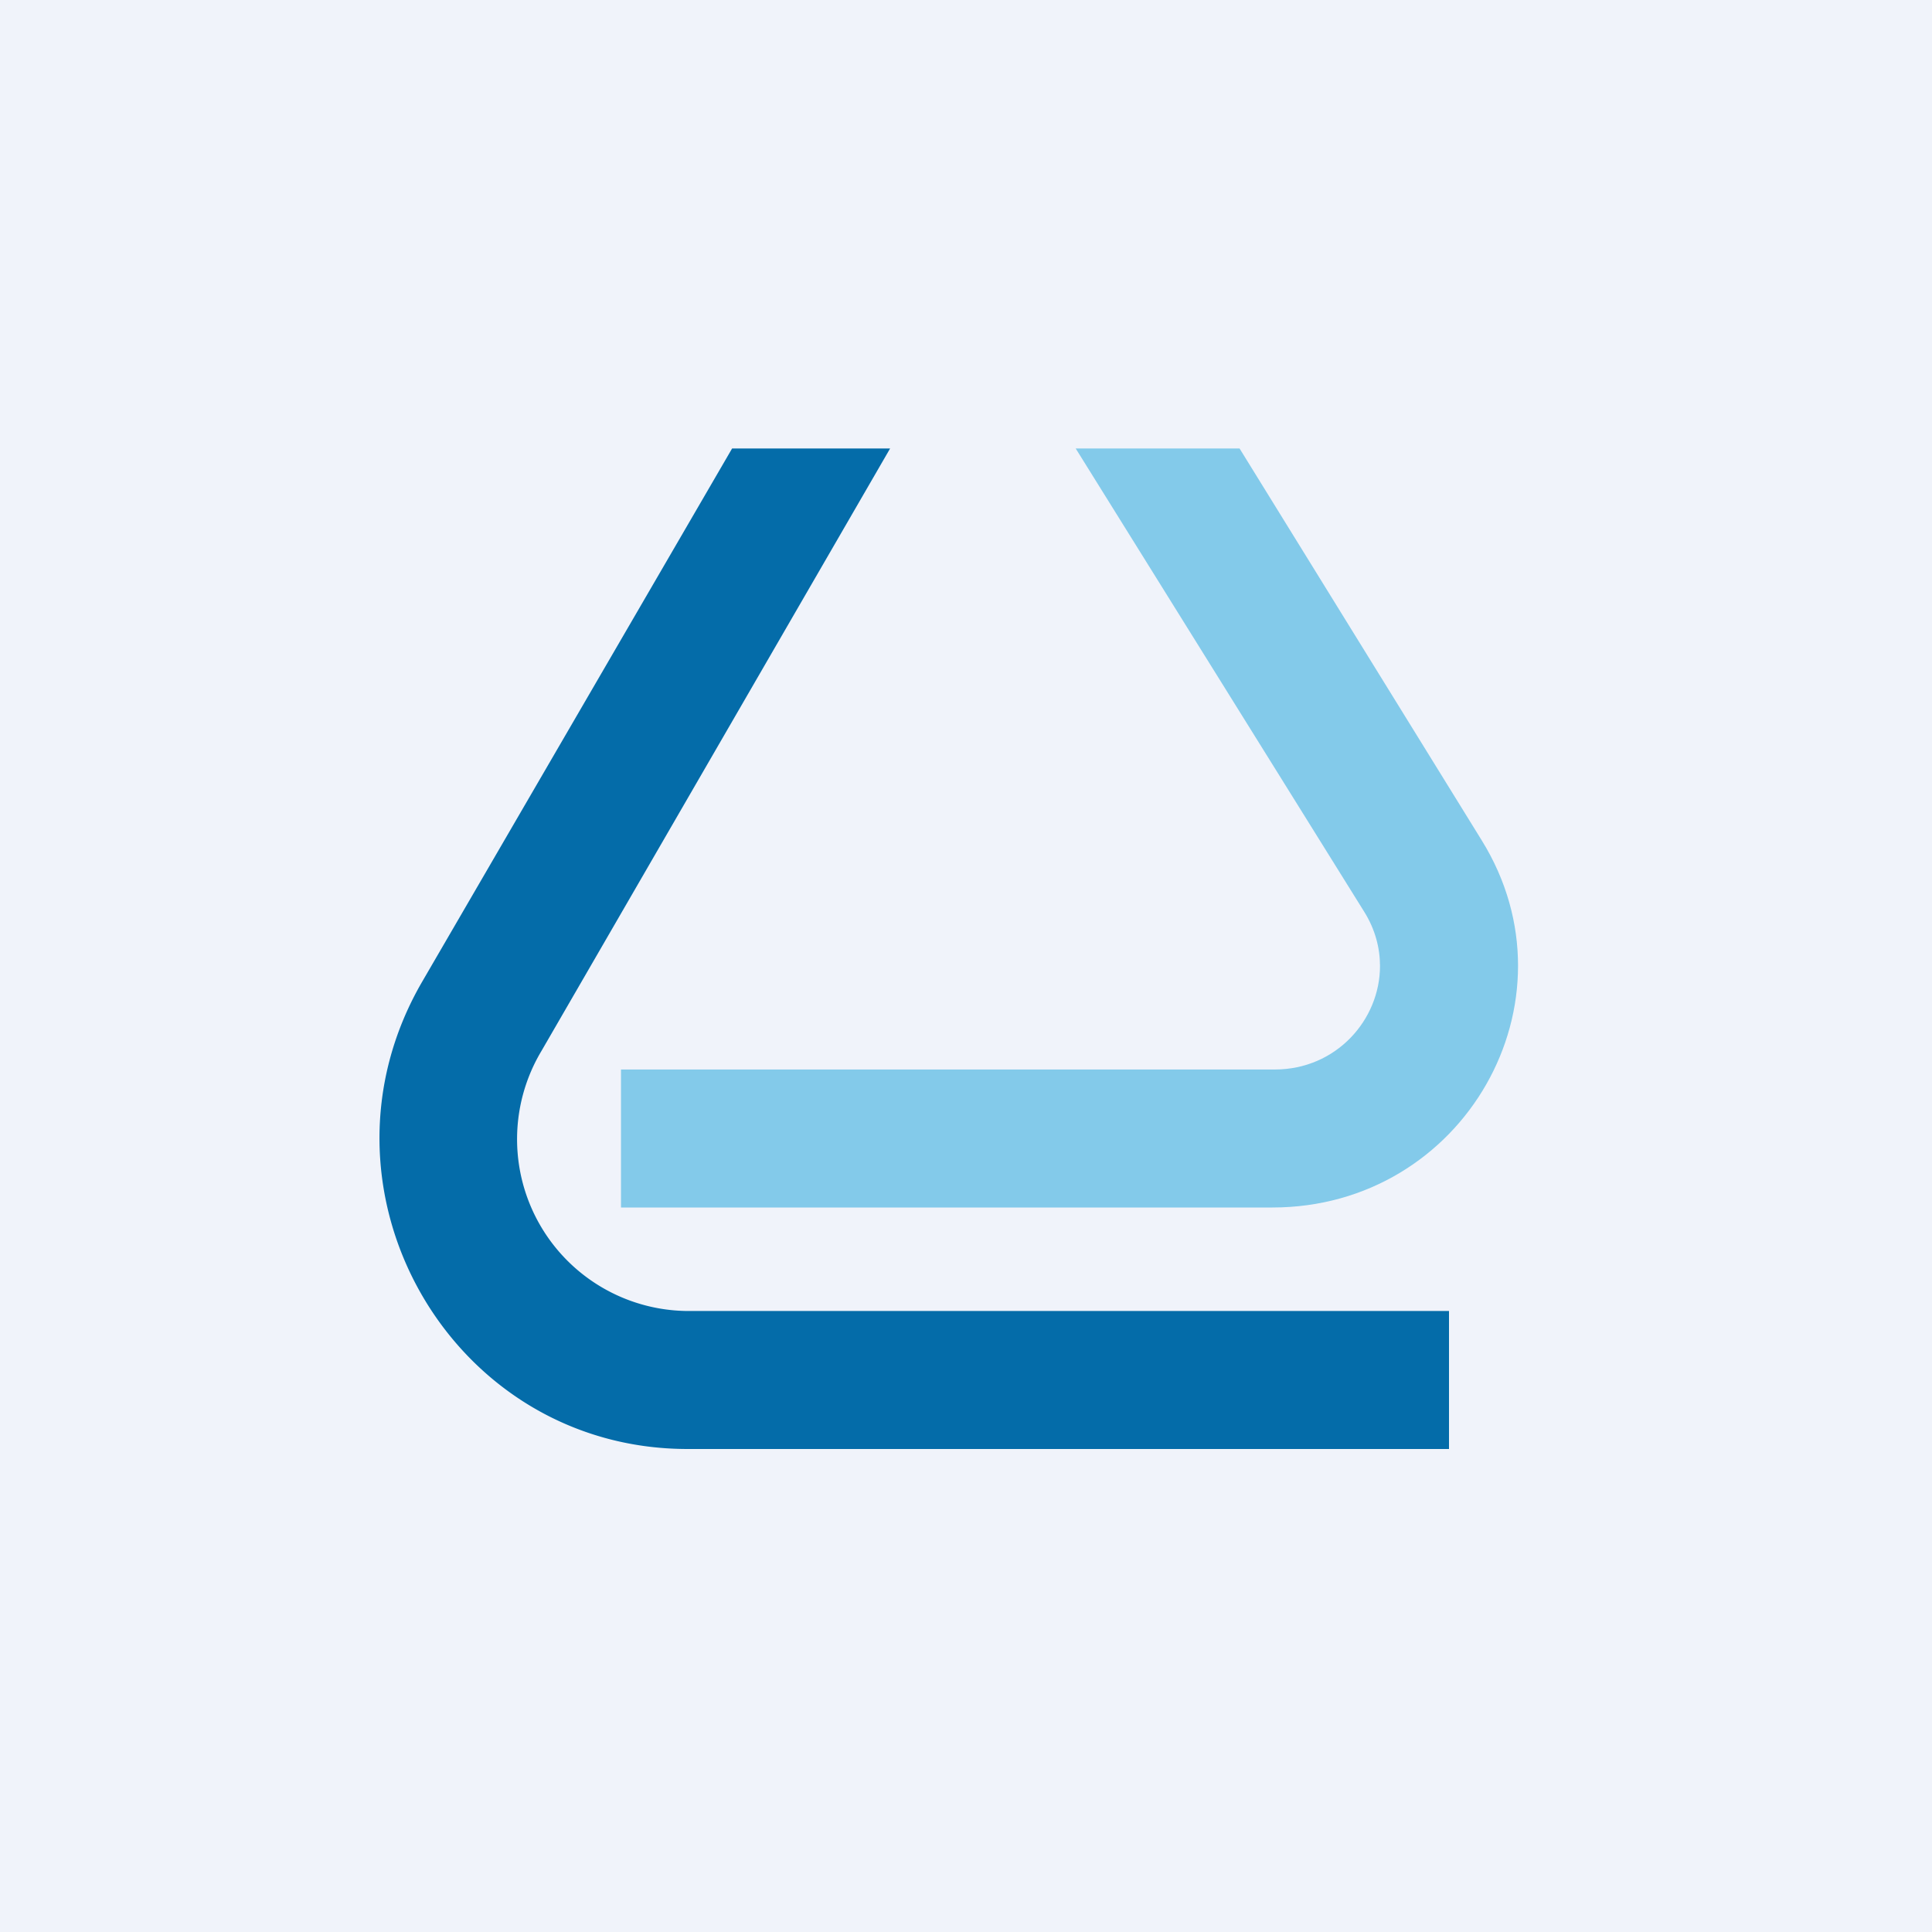
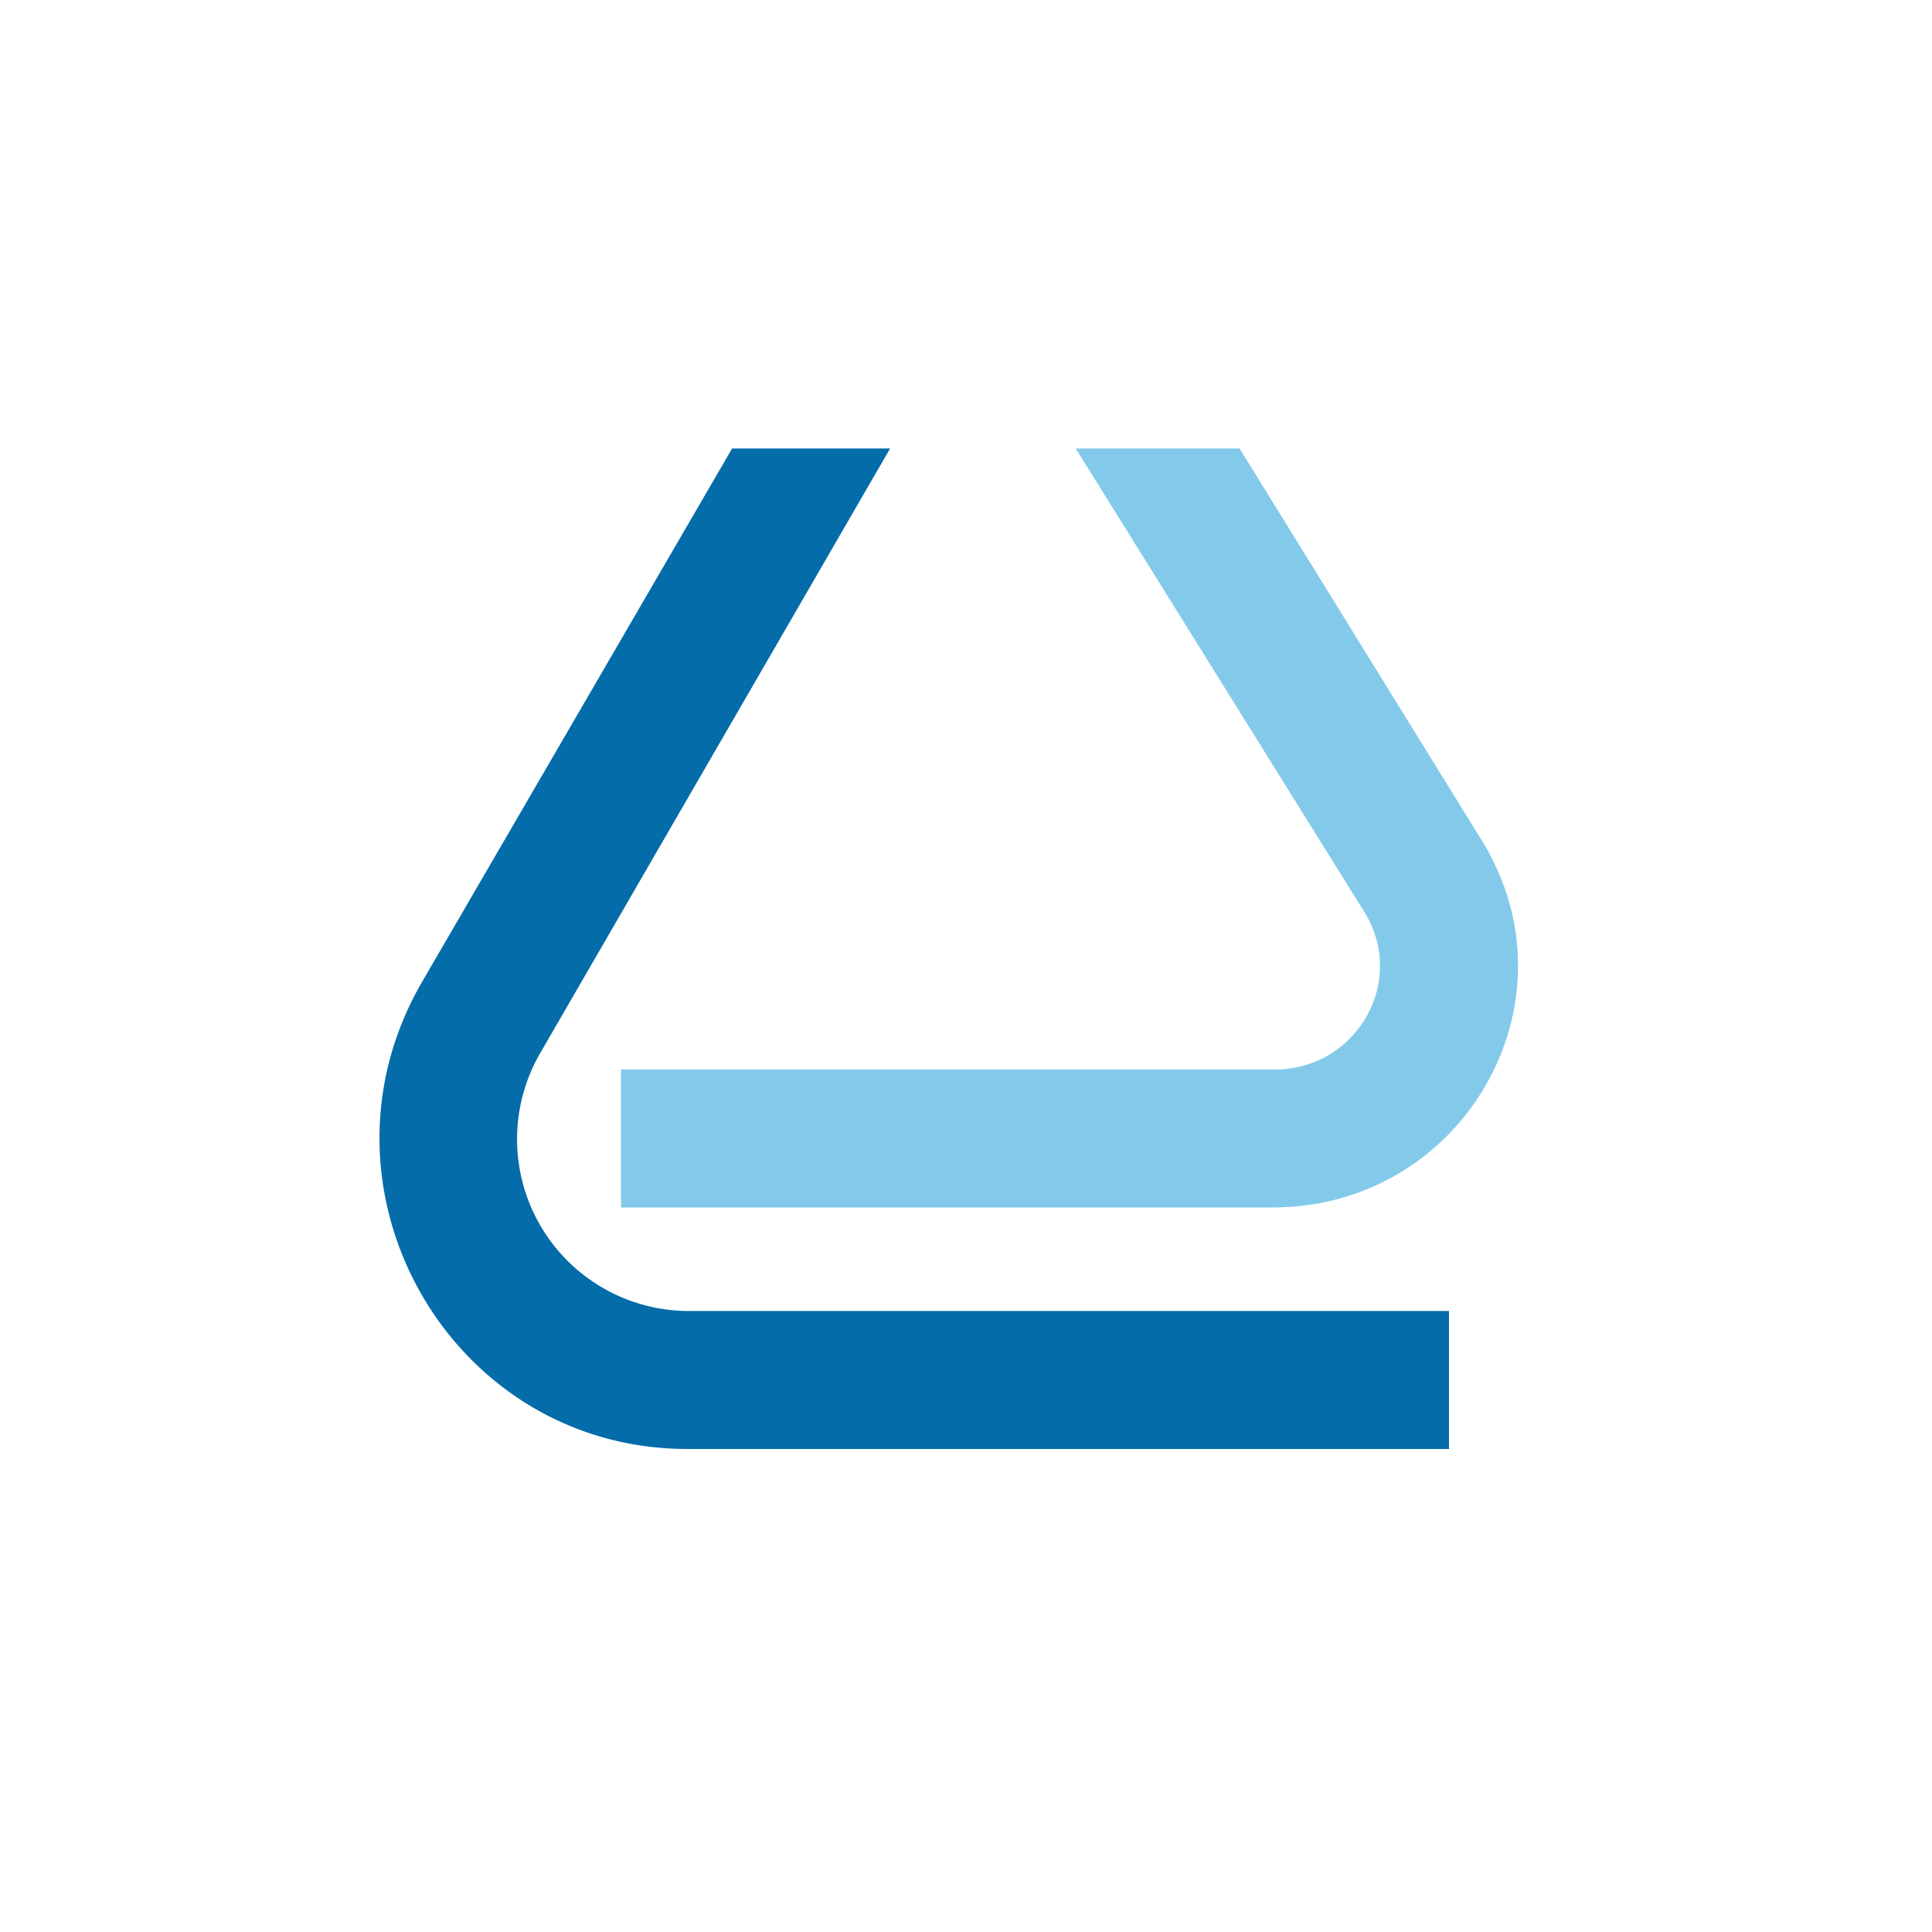
<svg xmlns="http://www.w3.org/2000/svg" width="56" height="56" viewBox="0 0 56 56">
-   <path fill="#F0F3FA" d="M0 0h56v56H0z" />
  <path d="m31.18 13 8.37 13.44c.31.5.45 1.04.45 1.56 0 1.56-1.27 3-3.05 3H18v4h18.88c5.55 0 8.96-5.97 6.07-10.64L35.93 13h-4.75Z" fill="#83CAEA" />
  <path d="m21.22 13-8.98 15.45c-3.49 6 .8 13.55 7.69 13.55H42v-4H19.96a4.98 4.98 0 0 1-4.27-7.53L25.8 13h-4.6Z" fill="#046CA9" />
</svg>